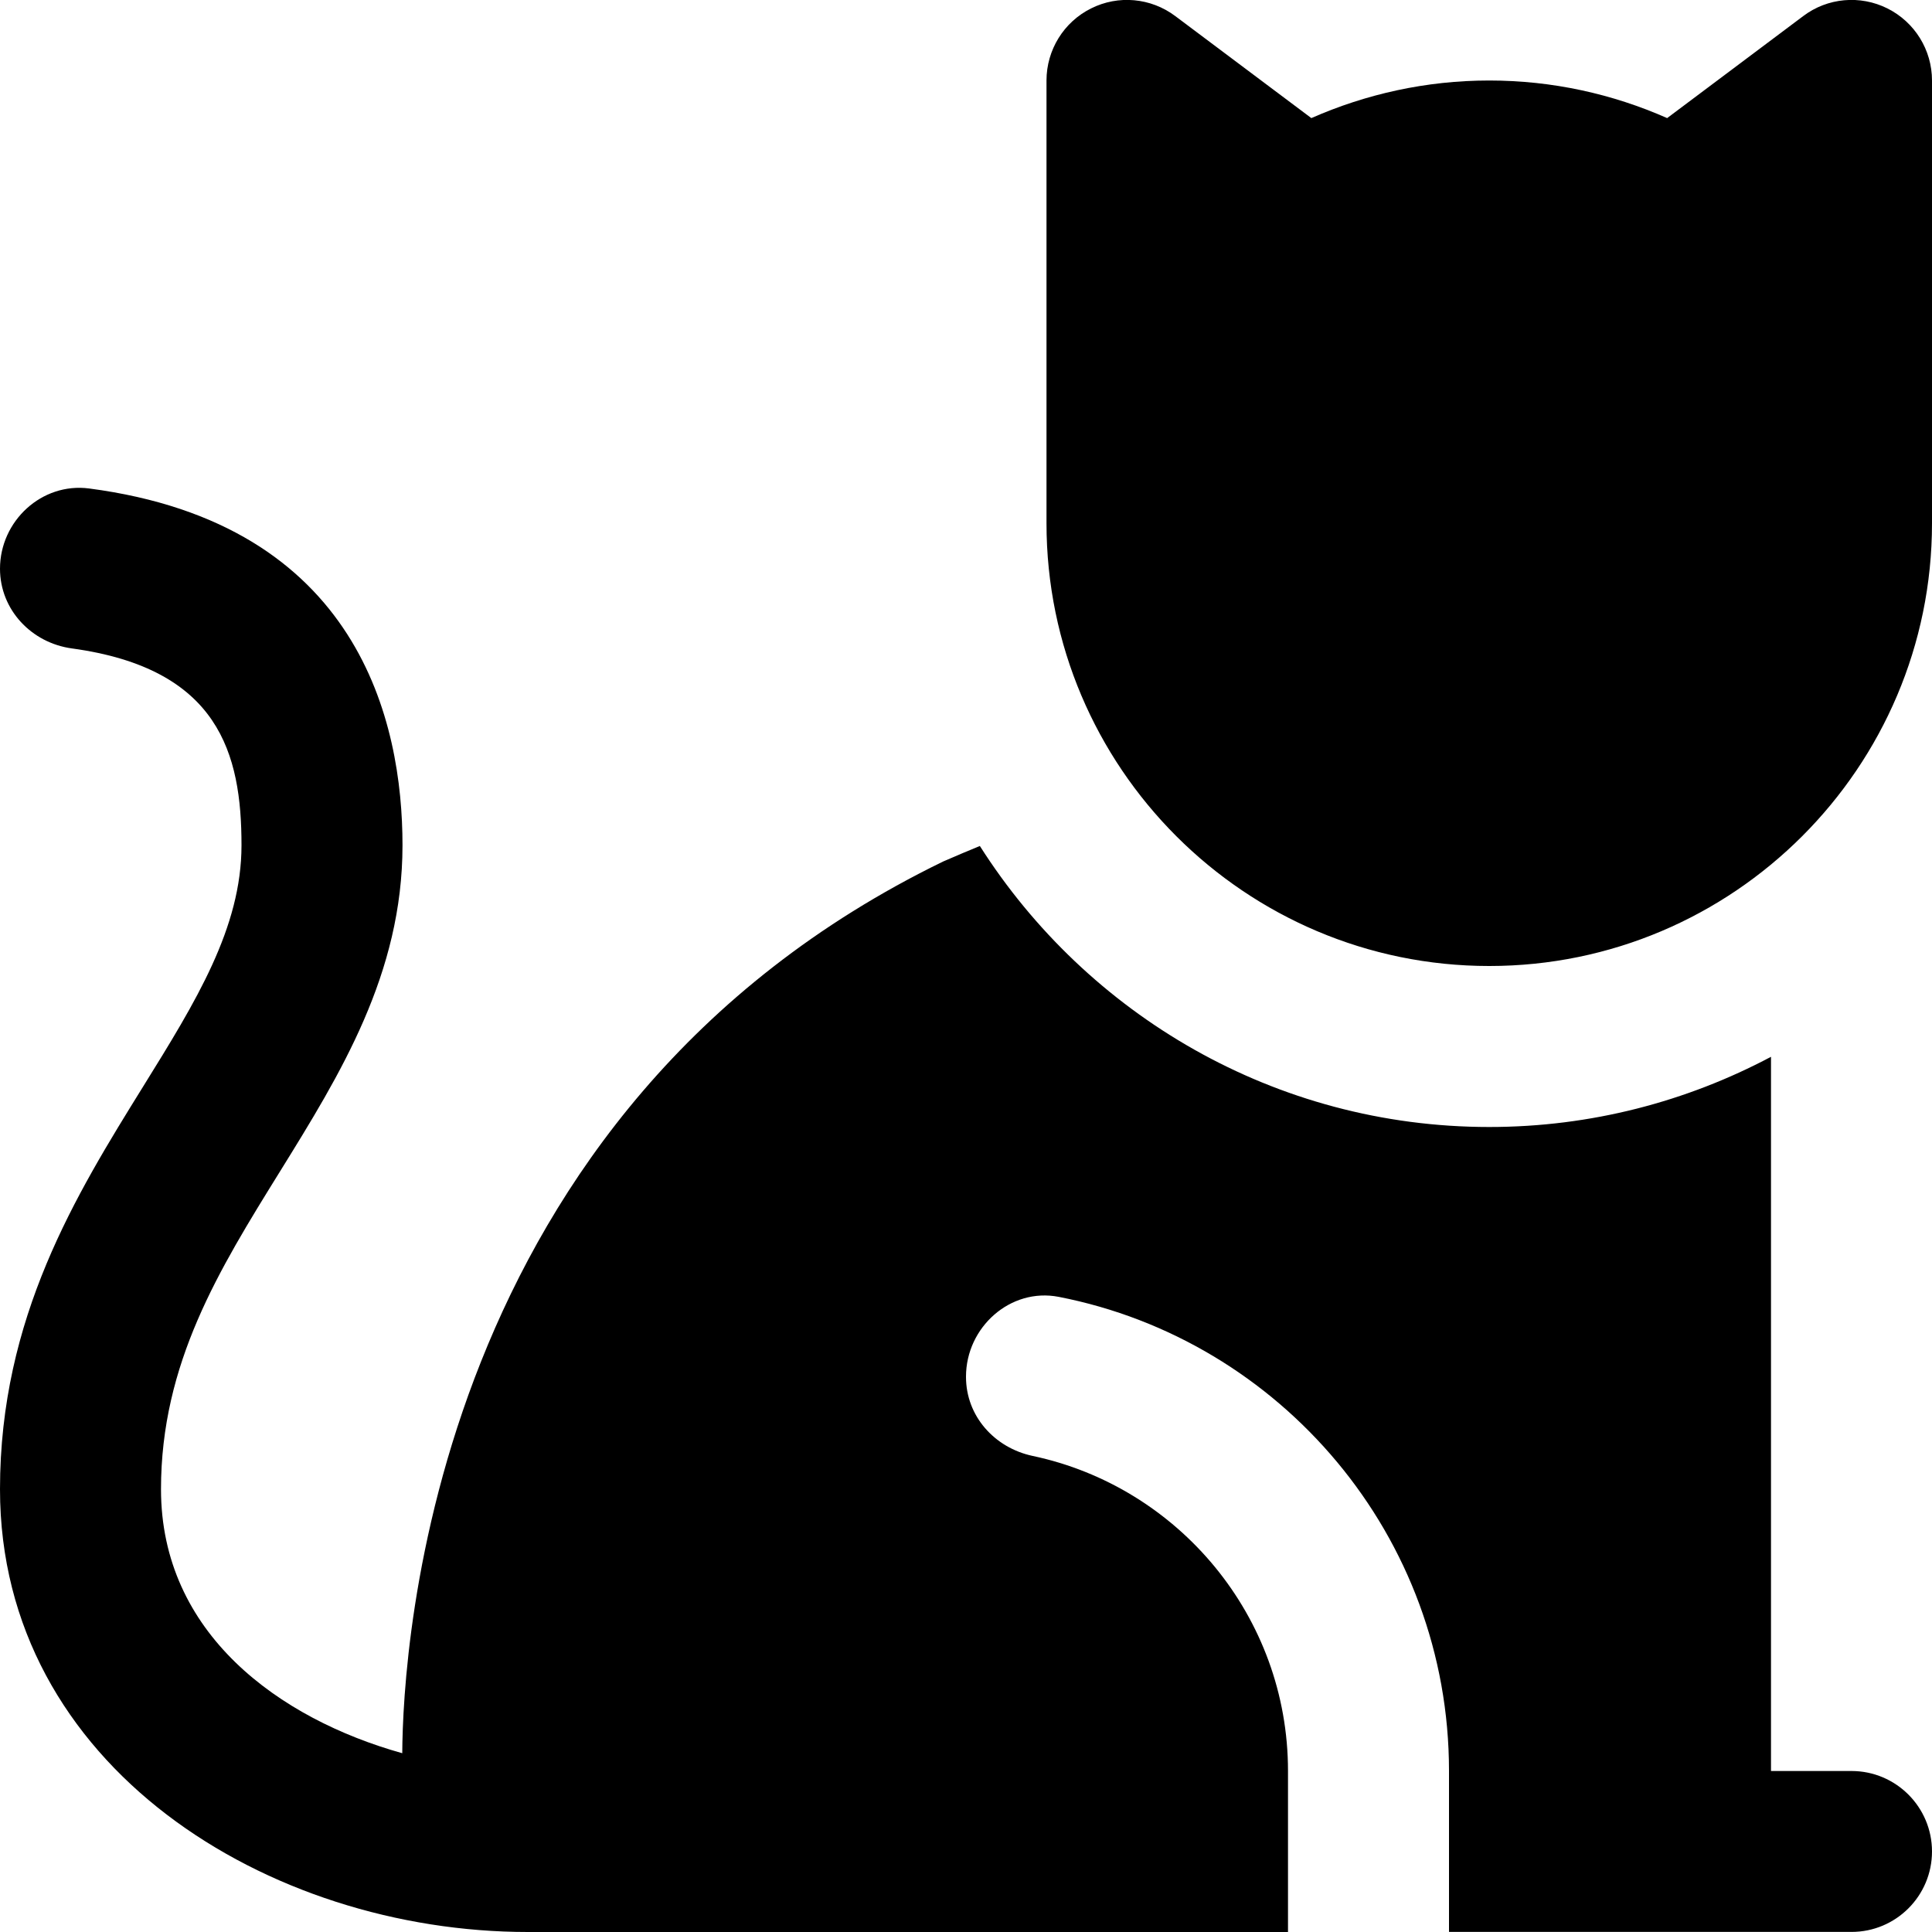
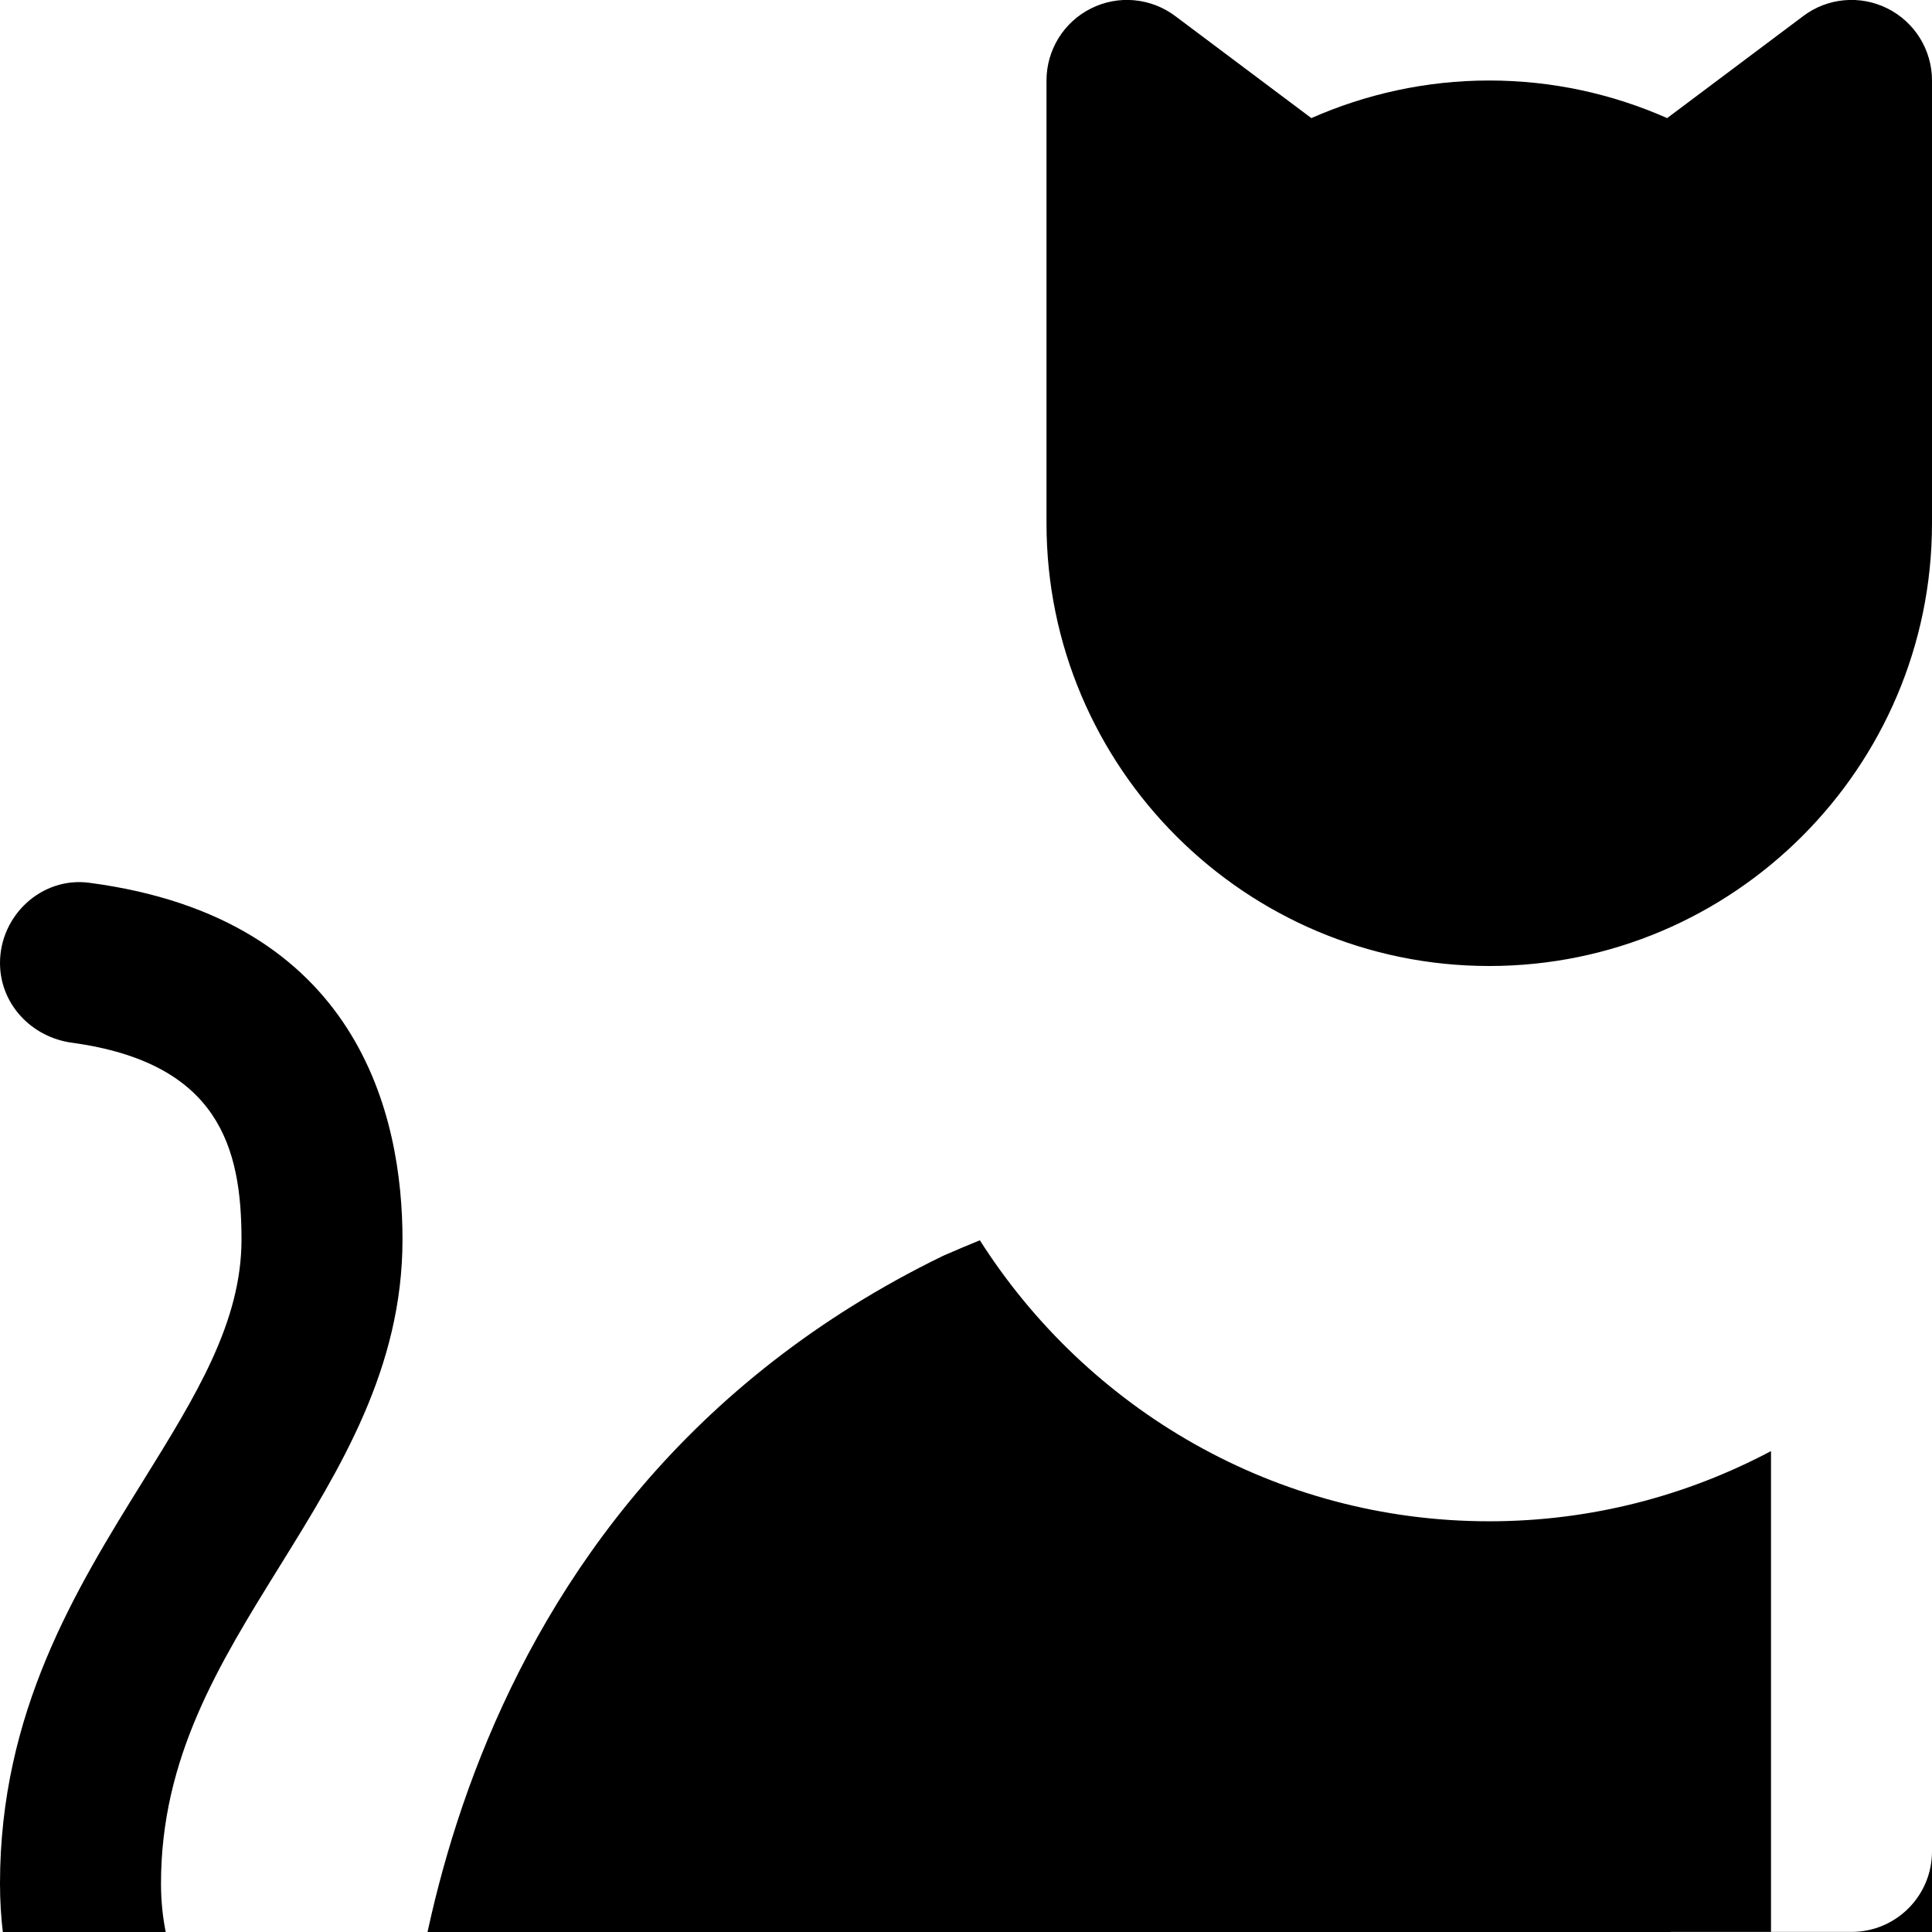
<svg xmlns="http://www.w3.org/2000/svg" id="Layer_1" data-name="Layer 1" viewBox="0 0 24 24">
-   <path d="m23.447.105c-.34-.17-.746-.133-1.047.095l-1.69,1.267c-.677-.299-1.424-.467-2.21-.467s-1.533.169-2.21.467l-1.69-1.267c-.303-.228-.709-.265-1.047-.095-.339.169-.553.516-.553.895v5.5c0,3.033,2.467,5.5,5.5,5.5s5.5-2.467,5.5-5.5V1c0-.379-.214-.725-.553-.895Zm.553,22.894h0c0,.553-.448,1-1,1h-5v-2c0-2.915-2.089-5.351-4.848-5.889-.601-.117-1.152.378-1.152.991v.004c0,.485.353.88.828.981,1.809.383,3.172,1.992,3.172,3.914v2H6.558c-3.224,0-6.558-2.058-6.558-5.5,0-2.135.945-3.659,1.779-5.004.655-1.056,1.221-1.969,1.221-2.996,0-1.135-.277-2.195-2.107-2.445-.504-.069-.893-.482-.893-.99,0-.593.519-1.074,1.107-.997,3.357.44,3.893,2.905,3.893,4.432,0,1.597-.773,2.844-1.521,4.051-.76,1.226-1.479,2.384-1.479,3.949,0,1.791,1.467,2.851,2.997,3.279.007-1.299.364-7.986,6.719-11.077.159-.07.307-.131.456-.193,1.332,2.094,3.667,3.491,6.328,3.491,1.264,0,2.454-.317,3.5-.872v8.872h1c.552,0,1,.448,1,1Z" />
+   <path d="m23.447.105c-.34-.17-.746-.133-1.047.095l-1.69,1.267c-.677-.299-1.424-.467-2.21-.467s-1.533.169-2.21.467l-1.69-1.267c-.303-.228-.709-.265-1.047-.095-.339.169-.553.516-.553.895v5.5c0,3.033,2.467,5.5,5.5,5.5s5.5-2.467,5.5-5.5V1c0-.379-.214-.725-.553-.895Zm.553,22.894h0c0,.553-.448,1-1,1h-5v-2v.004c0,.485.353.88.828.981,1.809.383,3.172,1.992,3.172,3.914v2H6.558c-3.224,0-6.558-2.058-6.558-5.5,0-2.135.945-3.659,1.779-5.004.655-1.056,1.221-1.969,1.221-2.996,0-1.135-.277-2.195-2.107-2.445-.504-.069-.893-.482-.893-.99,0-.593.519-1.074,1.107-.997,3.357.44,3.893,2.905,3.893,4.432,0,1.597-.773,2.844-1.521,4.051-.76,1.226-1.479,2.384-1.479,3.949,0,1.791,1.467,2.851,2.997,3.279.007-1.299.364-7.986,6.719-11.077.159-.07.307-.131.456-.193,1.332,2.094,3.667,3.491,6.328,3.491,1.264,0,2.454-.317,3.5-.872v8.872h1c.552,0,1,.448,1,1Z" />
</svg>